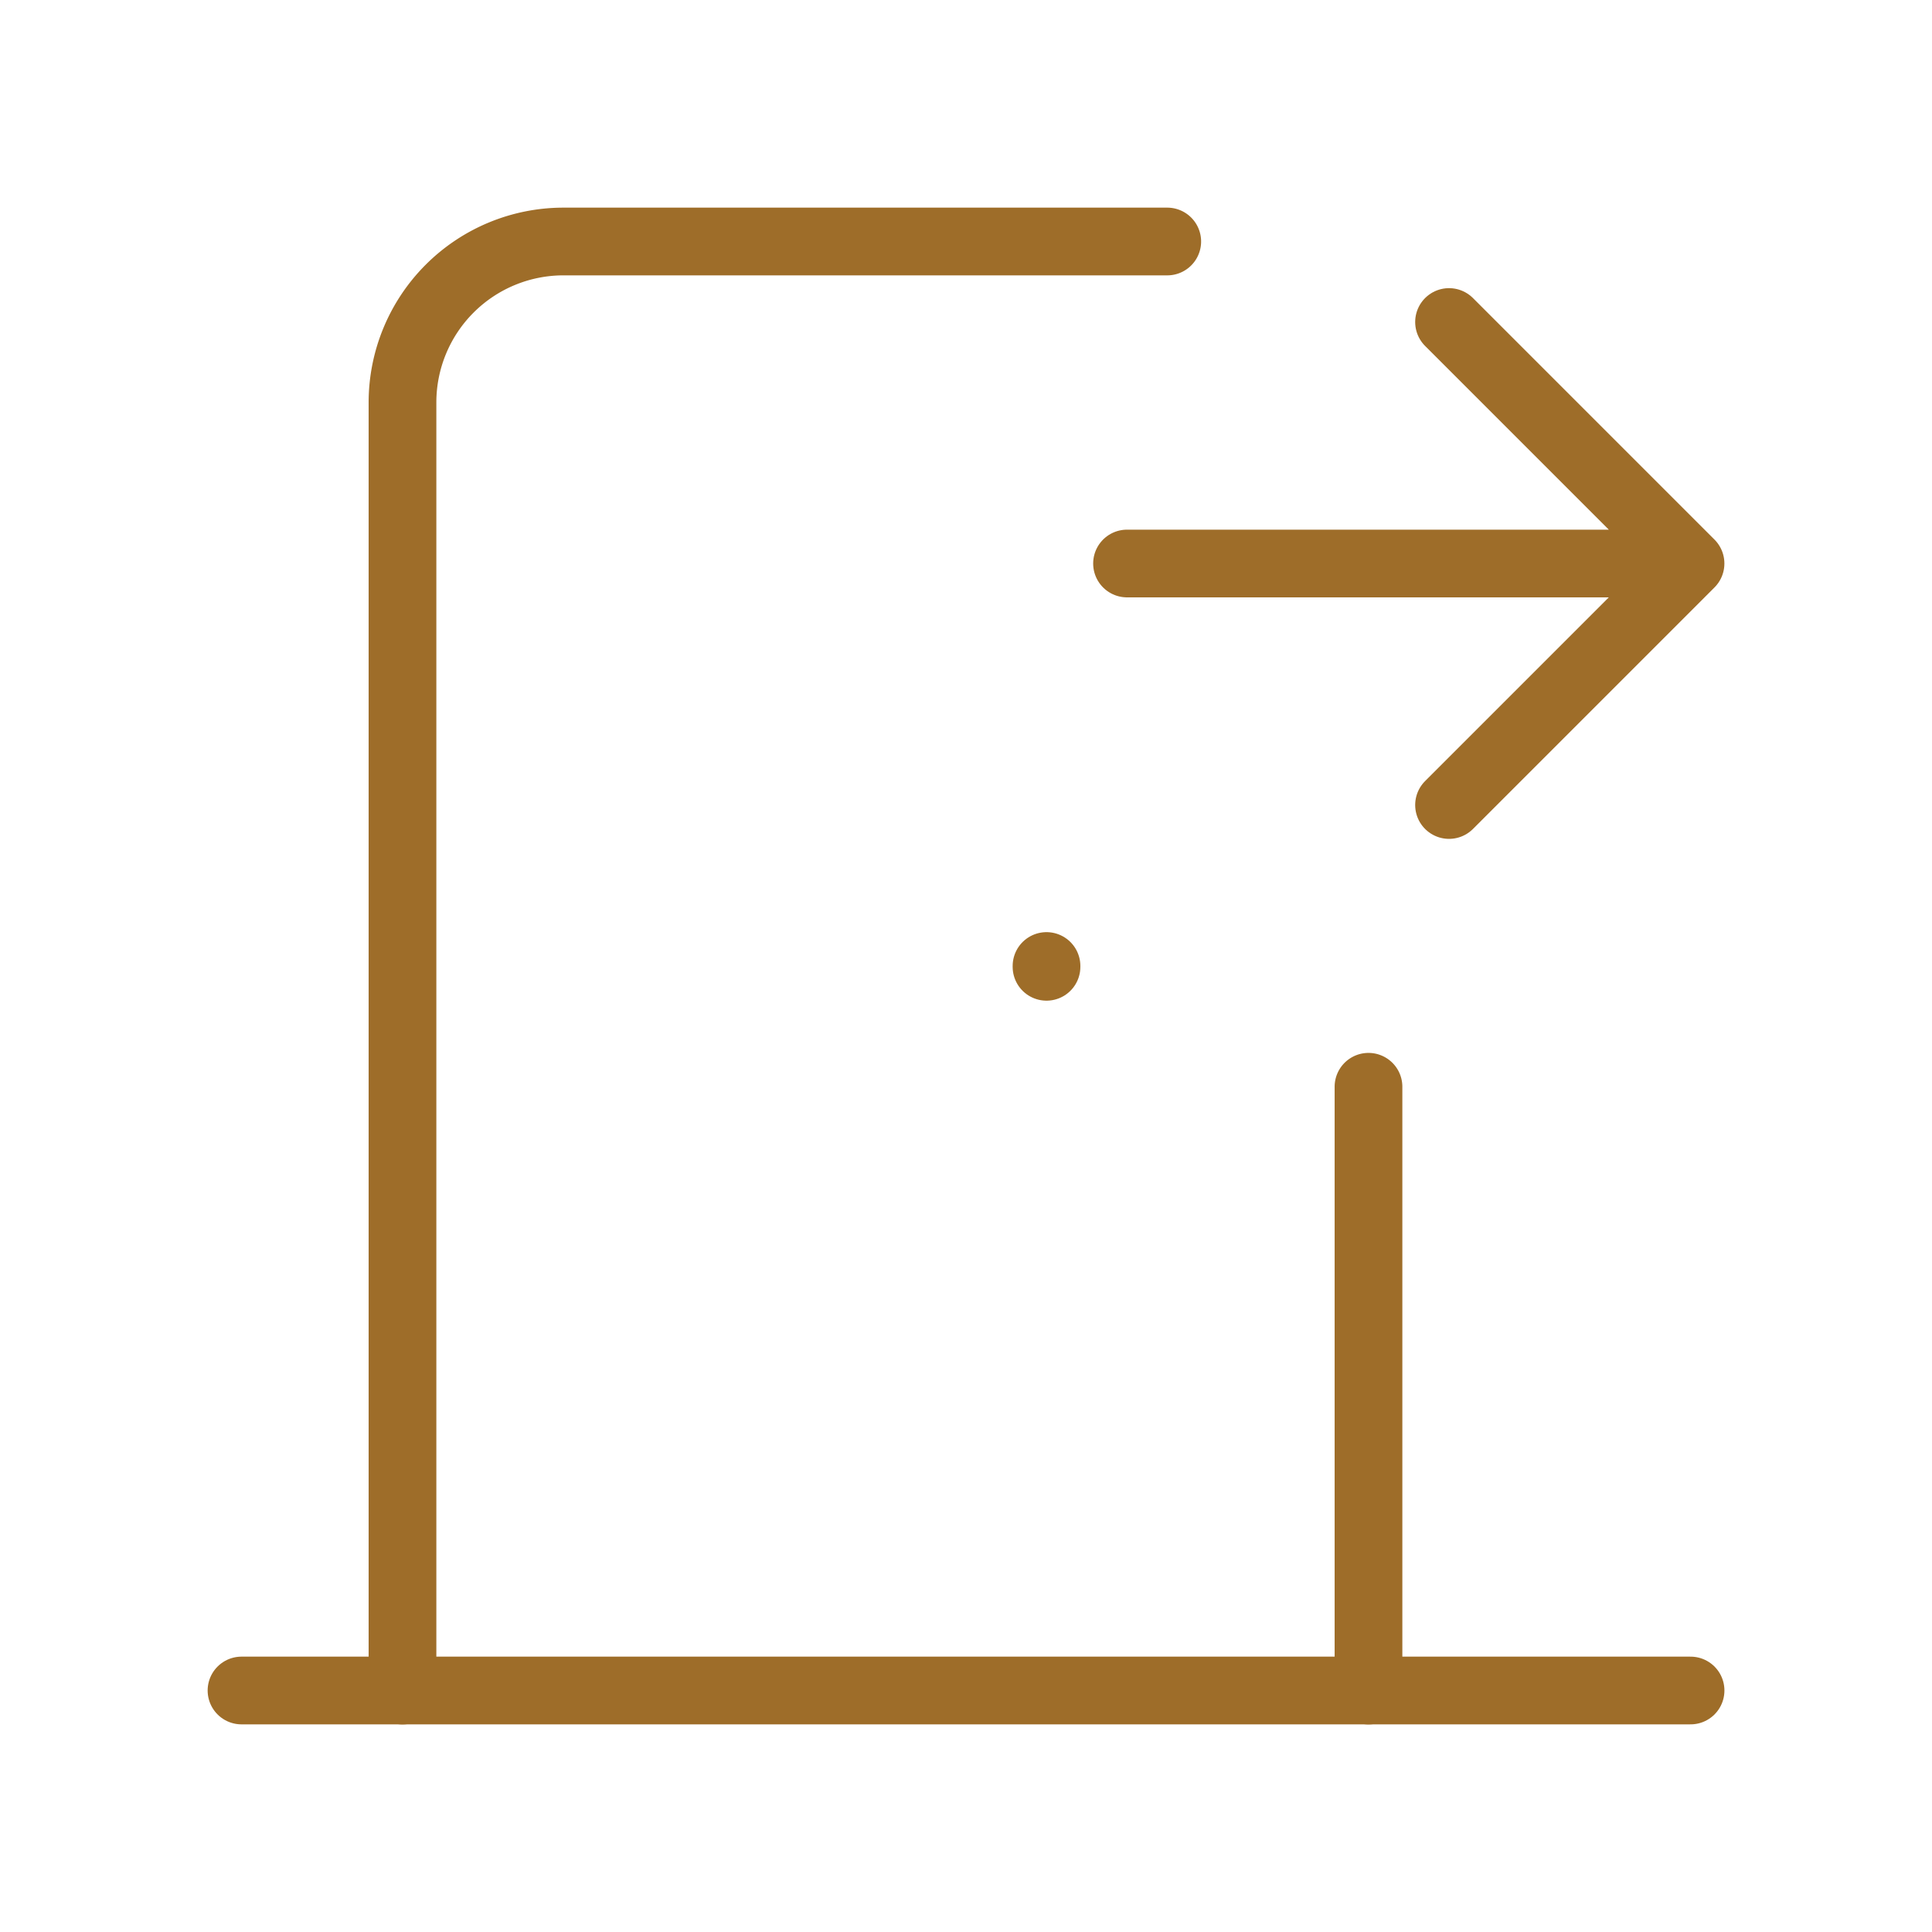
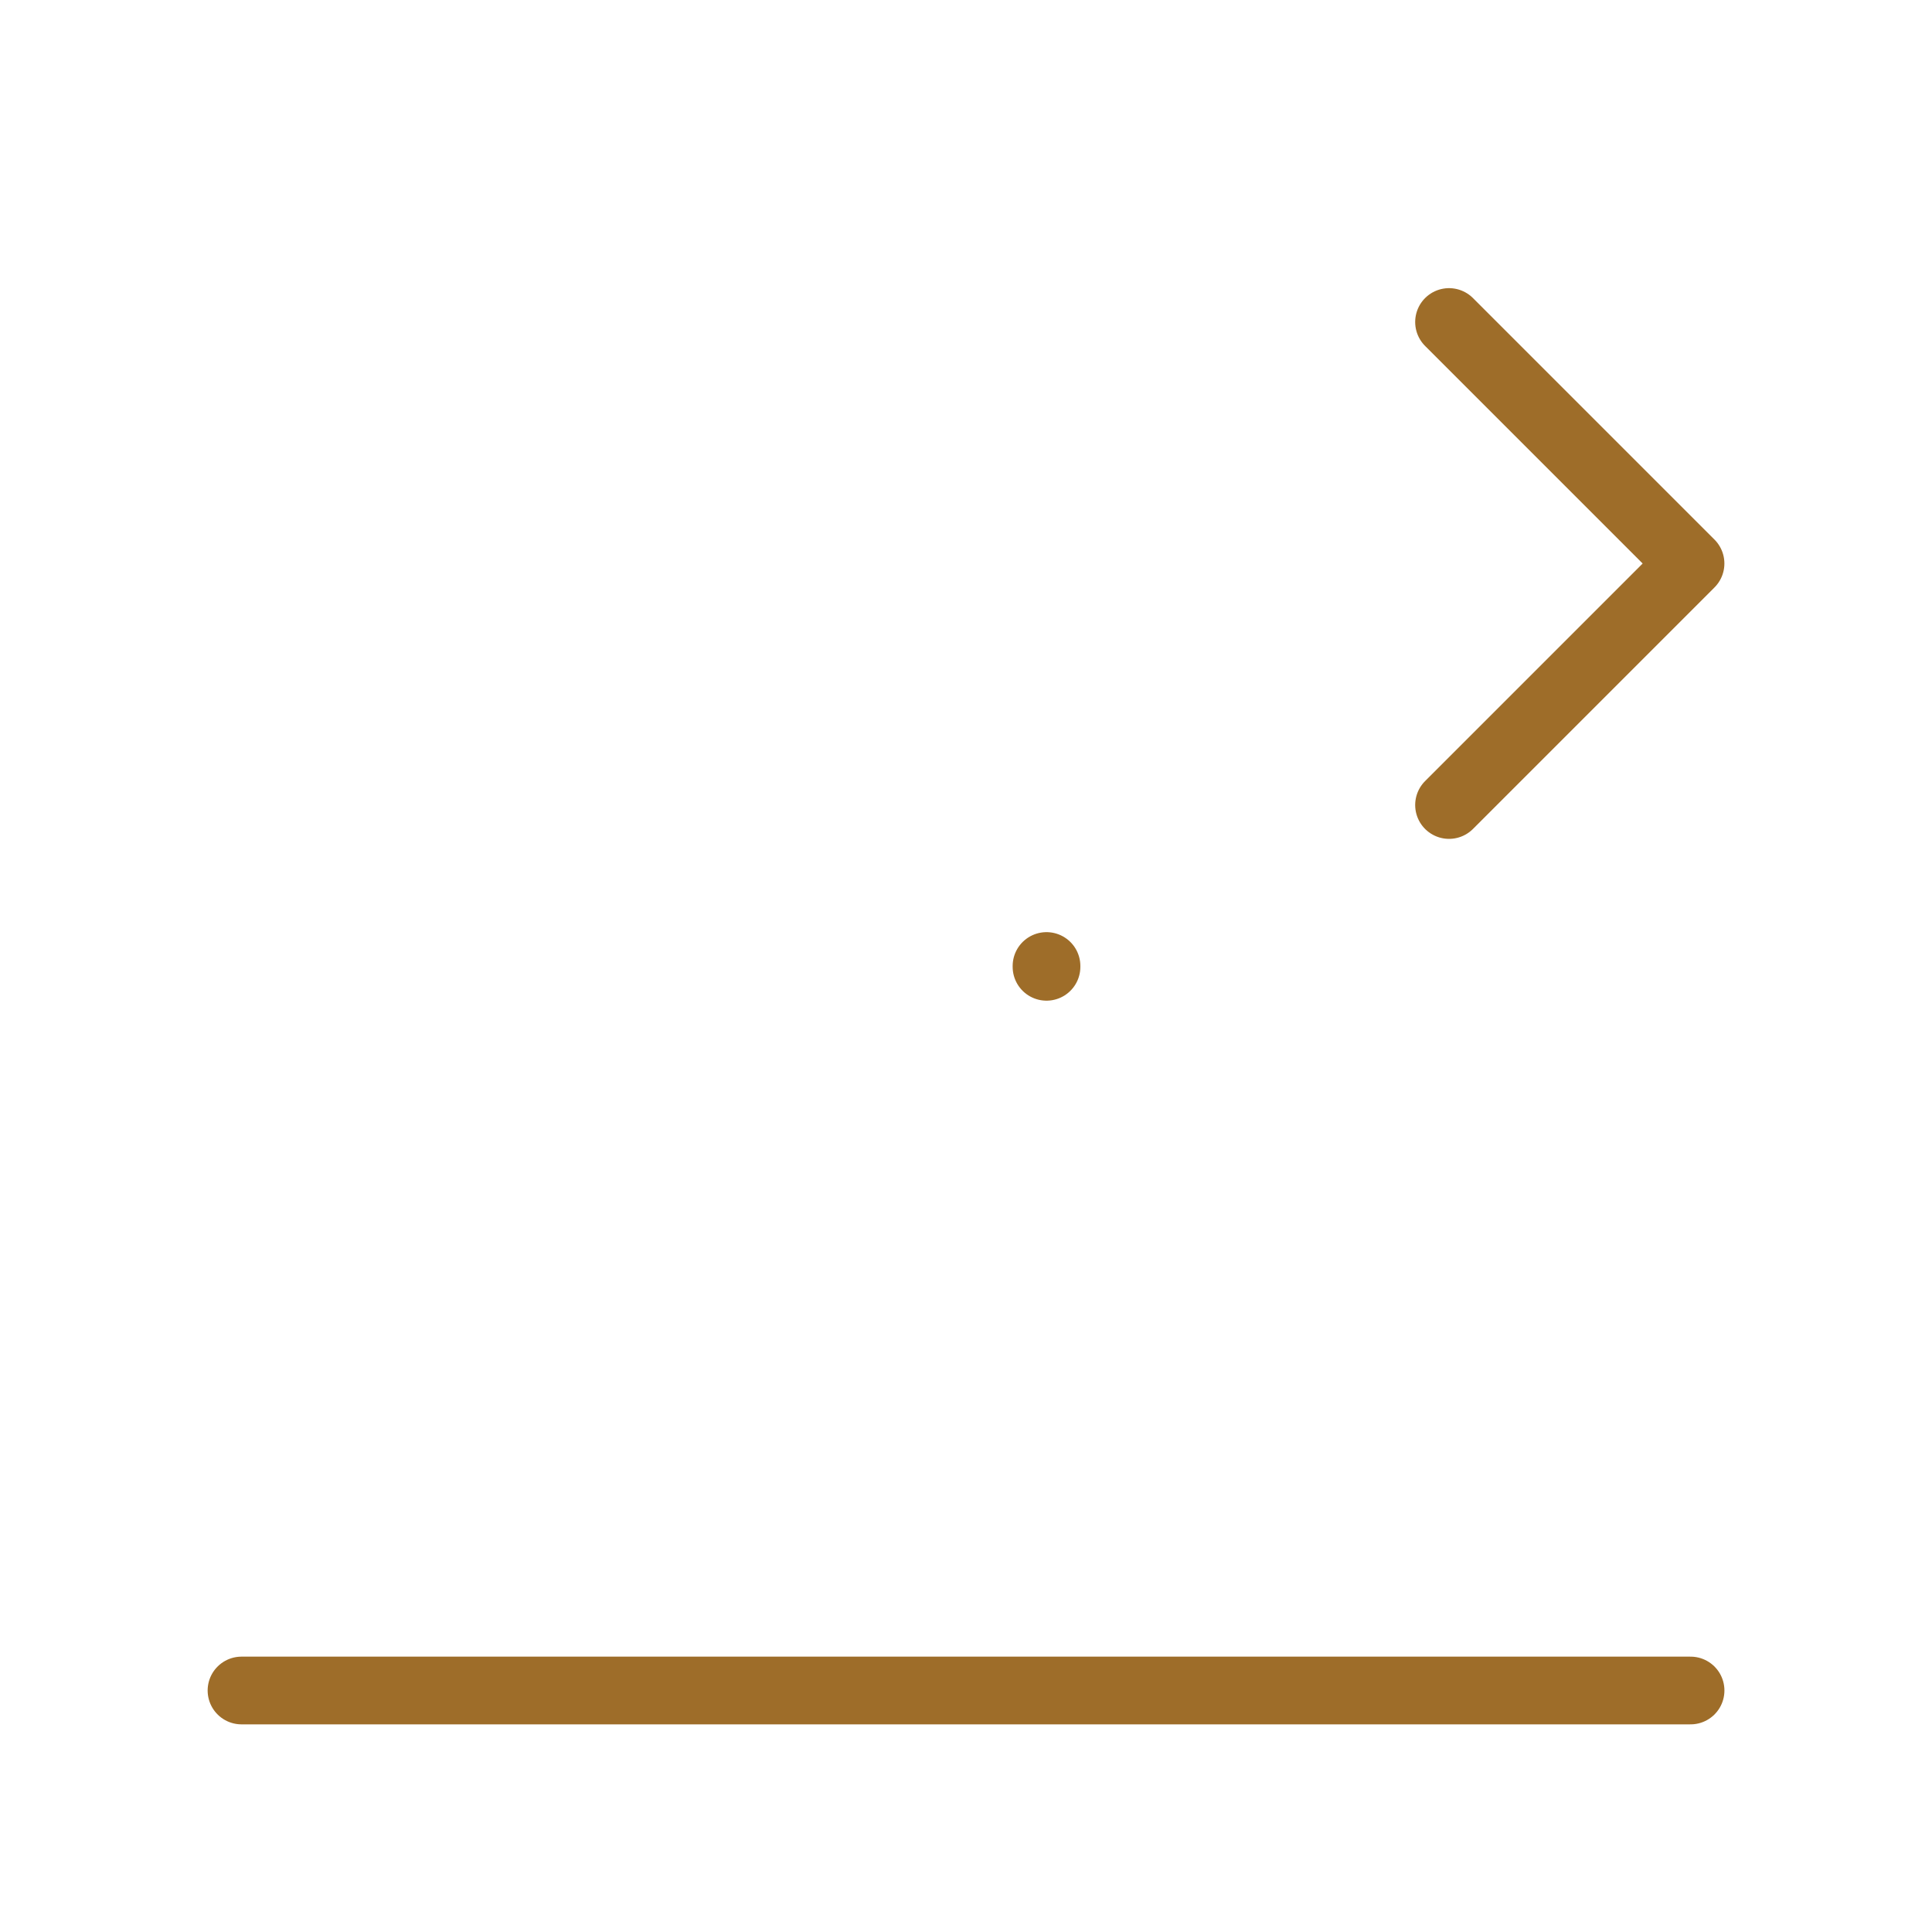
<svg xmlns="http://www.w3.org/2000/svg" id="Group_96" data-name="Group 96" width="57.064" height="57.064" viewBox="0 0 57.064 57.064">
-   <path id="Path_109" data-name="Path 109" d="M0,0H57.064V57.064H0Z" fill="none" />
  <path id="Path_110" data-name="Path 110" d="M13,12v.024" transform="translate(17.91 16.532)" fill="none" stroke="#9e6d29" stroke-linecap="round" stroke-linejoin="round" stroke-width="2" />
  <path id="Path_111" data-name="Path 111" d="M3,21H45.8" transform="translate(4.133 28.931)" fill="none" stroke="#9e6d29" stroke-linecap="round" stroke-linejoin="round" stroke-width="2" />
-   <path id="Path_112" data-name="Path 112" d="M5,45.8V7.755A4.755,4.755,0,0,1,9.755,3H27.588m5.944,24.966V45.8" transform="translate(6.888 4.133)" fill="none" stroke="#9e6d29" stroke-linecap="round" stroke-linejoin="round" stroke-width="2" />
-   <path id="Path_113" data-name="Path 113" d="M14,11.133H30.644M23.511,4l7.133,7.133-7.133,7.133" transform="translate(19.288 5.511)" fill="none" stroke="#9e6d29" stroke-linecap="round" stroke-linejoin="round" stroke-width="2" />
+   <path id="Path_113" data-name="Path 113" d="M14,11.133M23.511,4l7.133,7.133-7.133,7.133" transform="translate(19.288 5.511)" fill="none" stroke="#9e6d29" stroke-linecap="round" stroke-linejoin="round" stroke-width="2" />
</svg>